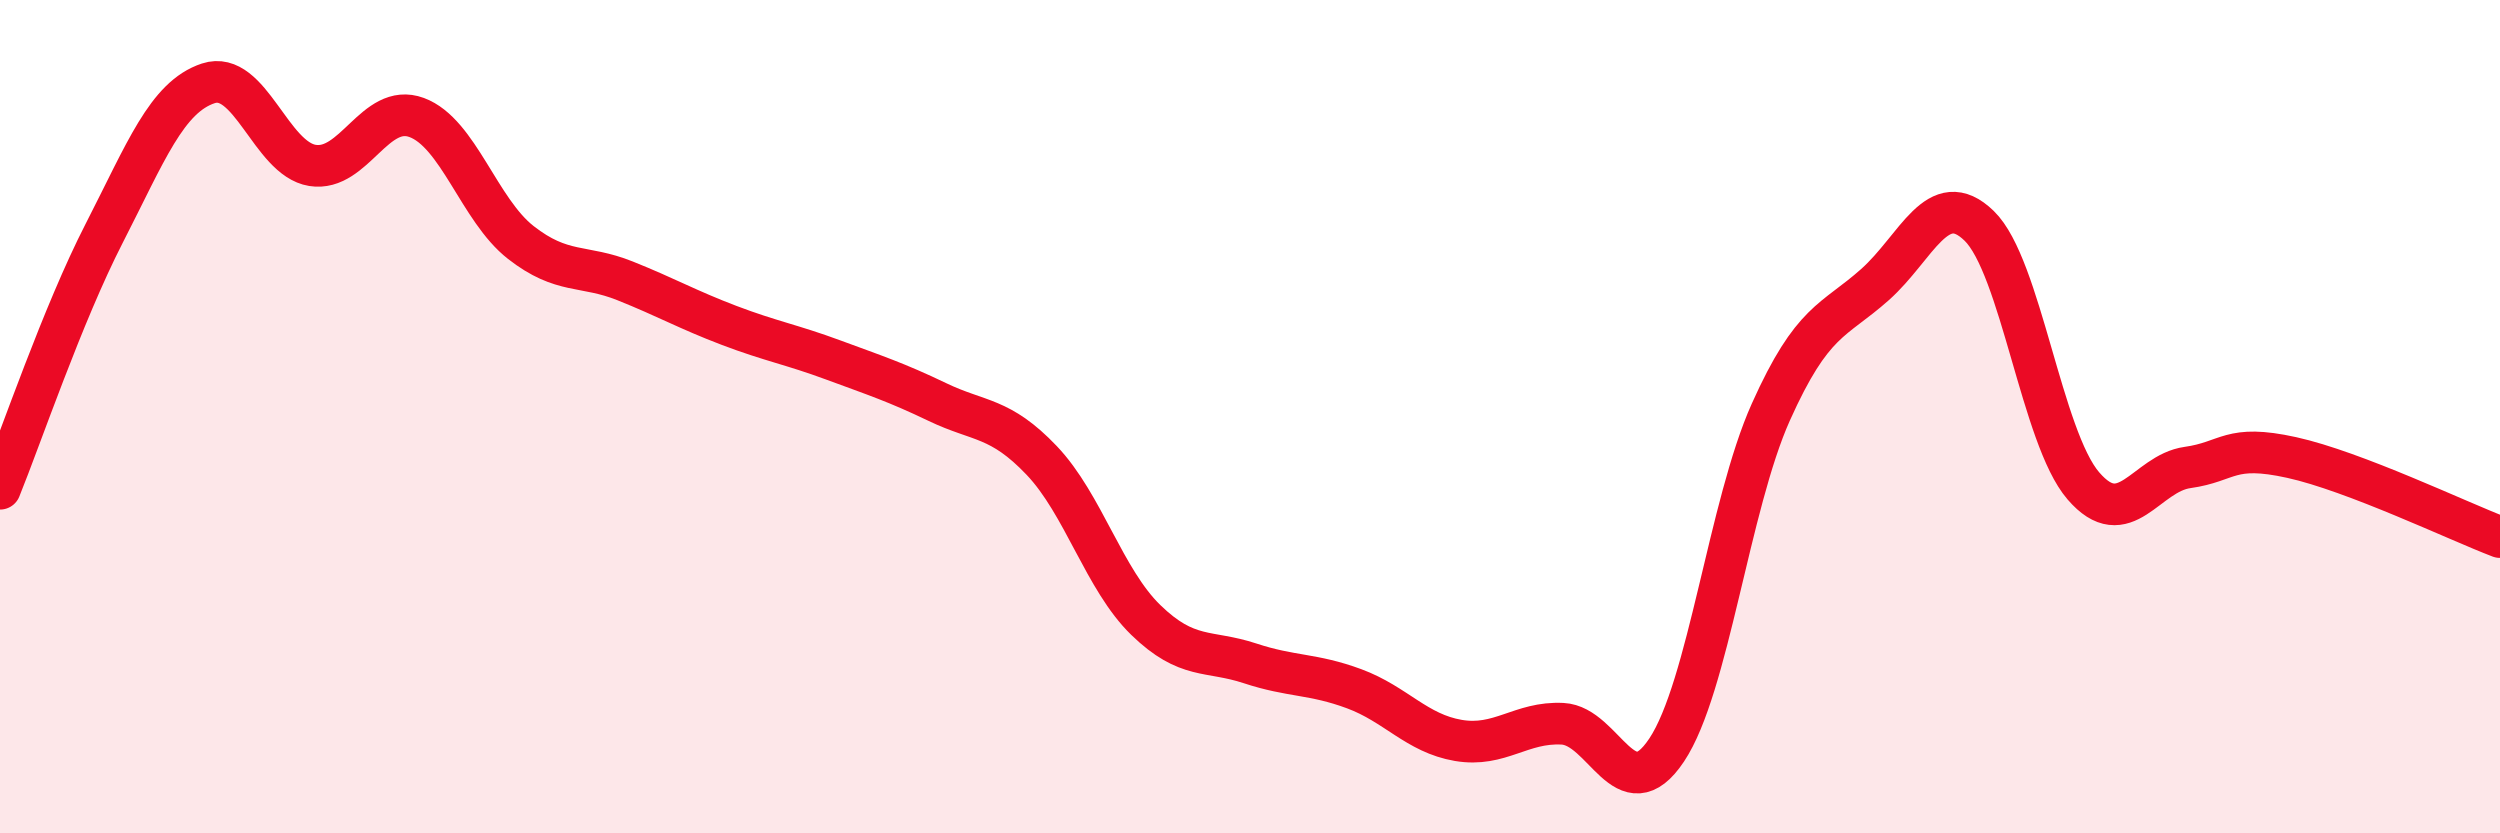
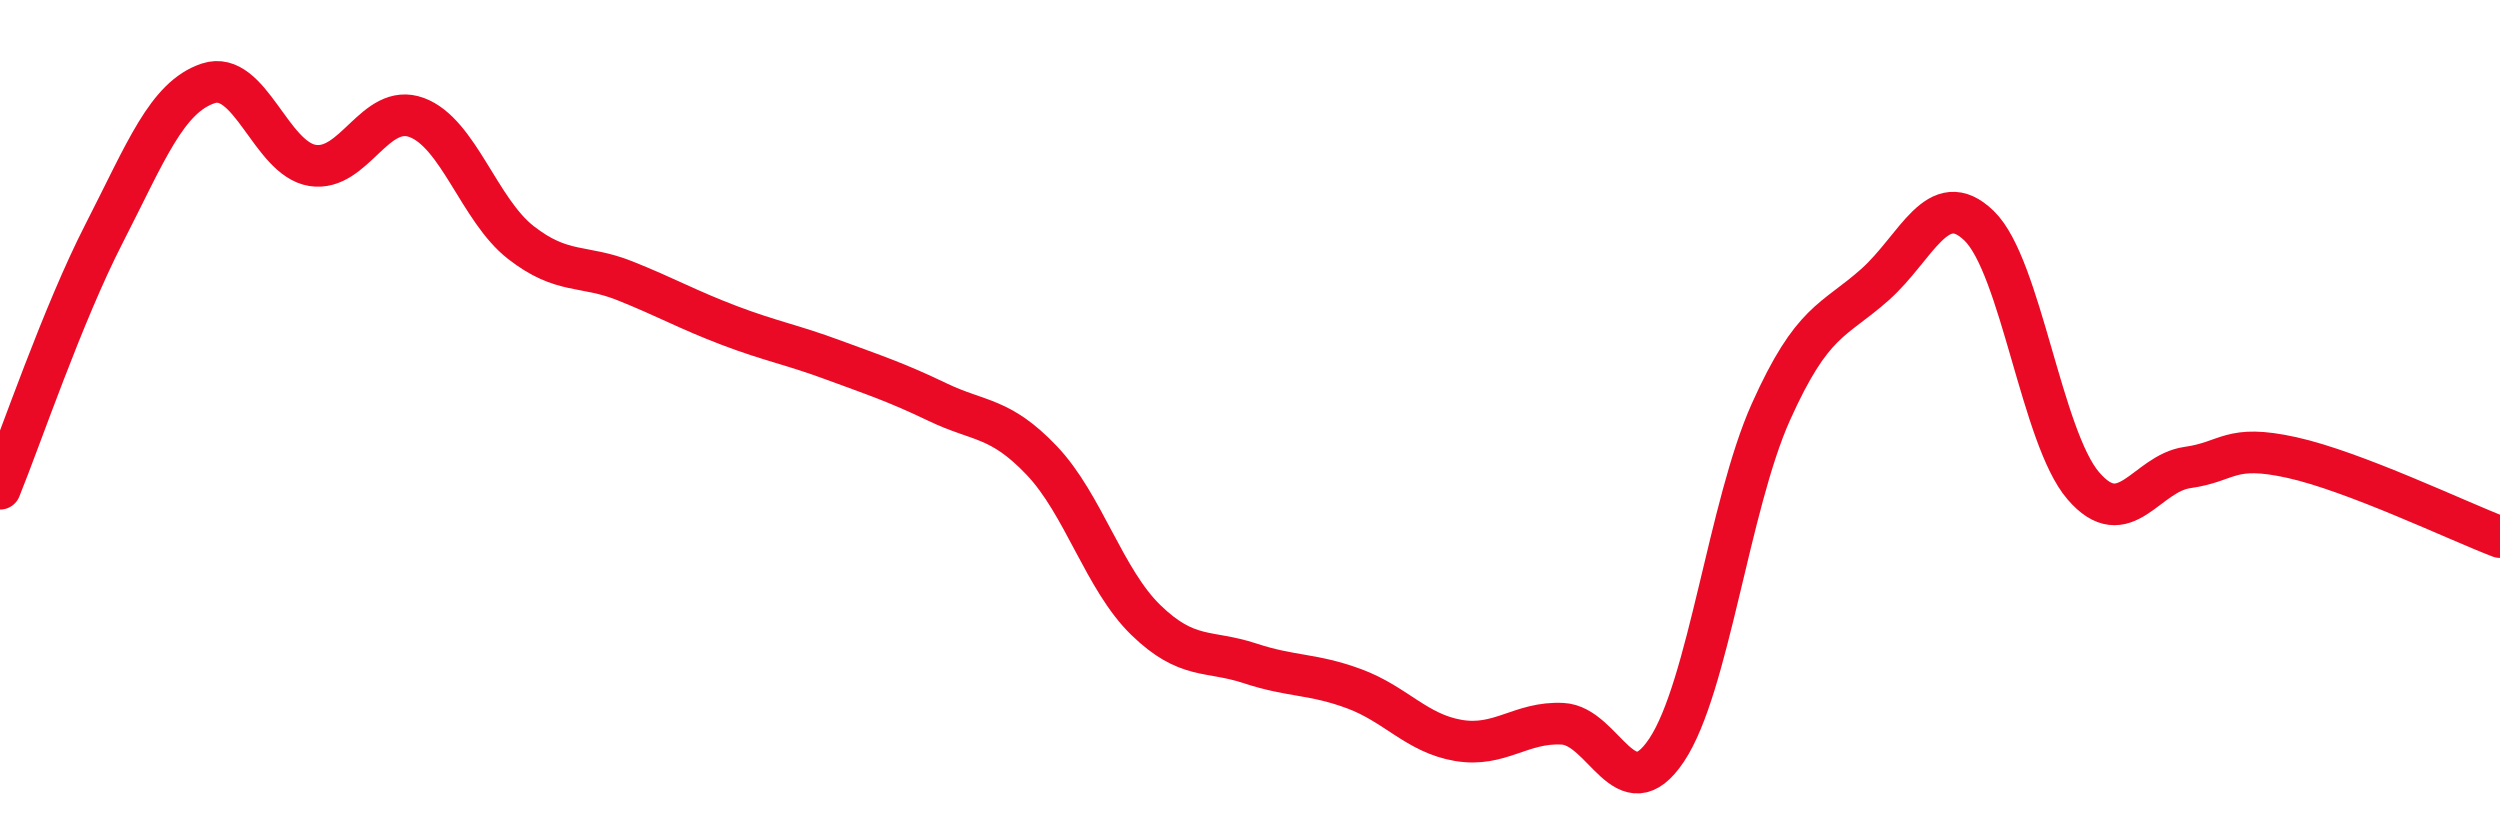
<svg xmlns="http://www.w3.org/2000/svg" width="60" height="20" viewBox="0 0 60 20">
-   <path d="M 0,11.73 C 0.5,10.5 1.5,7.55 2.5,5.6 C 3.5,3.65 4,2.33 5,2 C 6,1.67 6.5,3.81 7.5,3.97 C 8.5,4.13 9,2.45 10,2.82 C 11,3.19 11.5,5.04 12.5,5.82 C 13.5,6.6 14,6.34 15,6.74 C 16,7.14 16.5,7.43 17.5,7.81 C 18.5,8.19 19,8.27 20,8.64 C 21,9.01 21.5,9.17 22.5,9.65 C 23.5,10.13 24,10 25,11.05 C 26,12.1 26.5,13.91 27.5,14.88 C 28.5,15.85 29,15.59 30,15.92 C 31,16.25 31.5,16.16 32.5,16.53 C 33.5,16.9 34,17.6 35,17.77 C 36,17.94 36.5,17.32 37.5,17.37 C 38.5,17.42 39,19.5 40,18 C 41,16.5 41.5,12.12 42.5,9.89 C 43.5,7.66 44,7.72 45,6.83 C 46,5.94 46.5,4.45 47.5,5.42 C 48.5,6.39 49,10.5 50,11.66 C 51,12.82 51.5,11.36 52.5,11.22 C 53.5,11.08 53.5,10.65 55,10.98 C 56.5,11.31 59,12.51 60,12.89L60 20L0 20Z" fill="#EB0A25" opacity="0.1" stroke-linecap="round" stroke-linejoin="round" />
  <path d="M 0,11.73 C 0.5,10.5 1.5,7.55 2.5,5.6 C 3.5,3.65 4,2.33 5,2 C 6,1.67 6.5,3.81 7.5,3.97 C 8.5,4.13 9,2.45 10,2.82 C 11,3.19 11.5,5.04 12.5,5.82 C 13.5,6.6 14,6.34 15,6.74 C 16,7.14 16.5,7.43 17.5,7.81 C 18.5,8.19 19,8.27 20,8.64 C 21,9.01 21.5,9.17 22.5,9.65 C 23.5,10.13 24,10 25,11.05 C 26,12.1 26.5,13.91 27.5,14.88 C 28.5,15.85 29,15.59 30,15.92 C 31,16.25 31.5,16.16 32.5,16.53 C 33.5,16.9 34,17.6 35,17.77 C 36,17.94 36.5,17.32 37.5,17.37 C 38.5,17.42 39,19.5 40,18 C 41,16.5 41.5,12.12 42.5,9.89 C 43.5,7.66 44,7.72 45,6.83 C 46,5.94 46.5,4.45 47.5,5.42 C 48.5,6.39 49,10.5 50,11.66 C 51,12.82 51.5,11.36 52.5,11.22 C 53.5,11.08 53.5,10.65 55,10.98 C 56.5,11.31 59,12.51 60,12.89" stroke="#EB0A25" stroke-width="1" fill="none" stroke-linecap="round" stroke-linejoin="round" />
</svg>